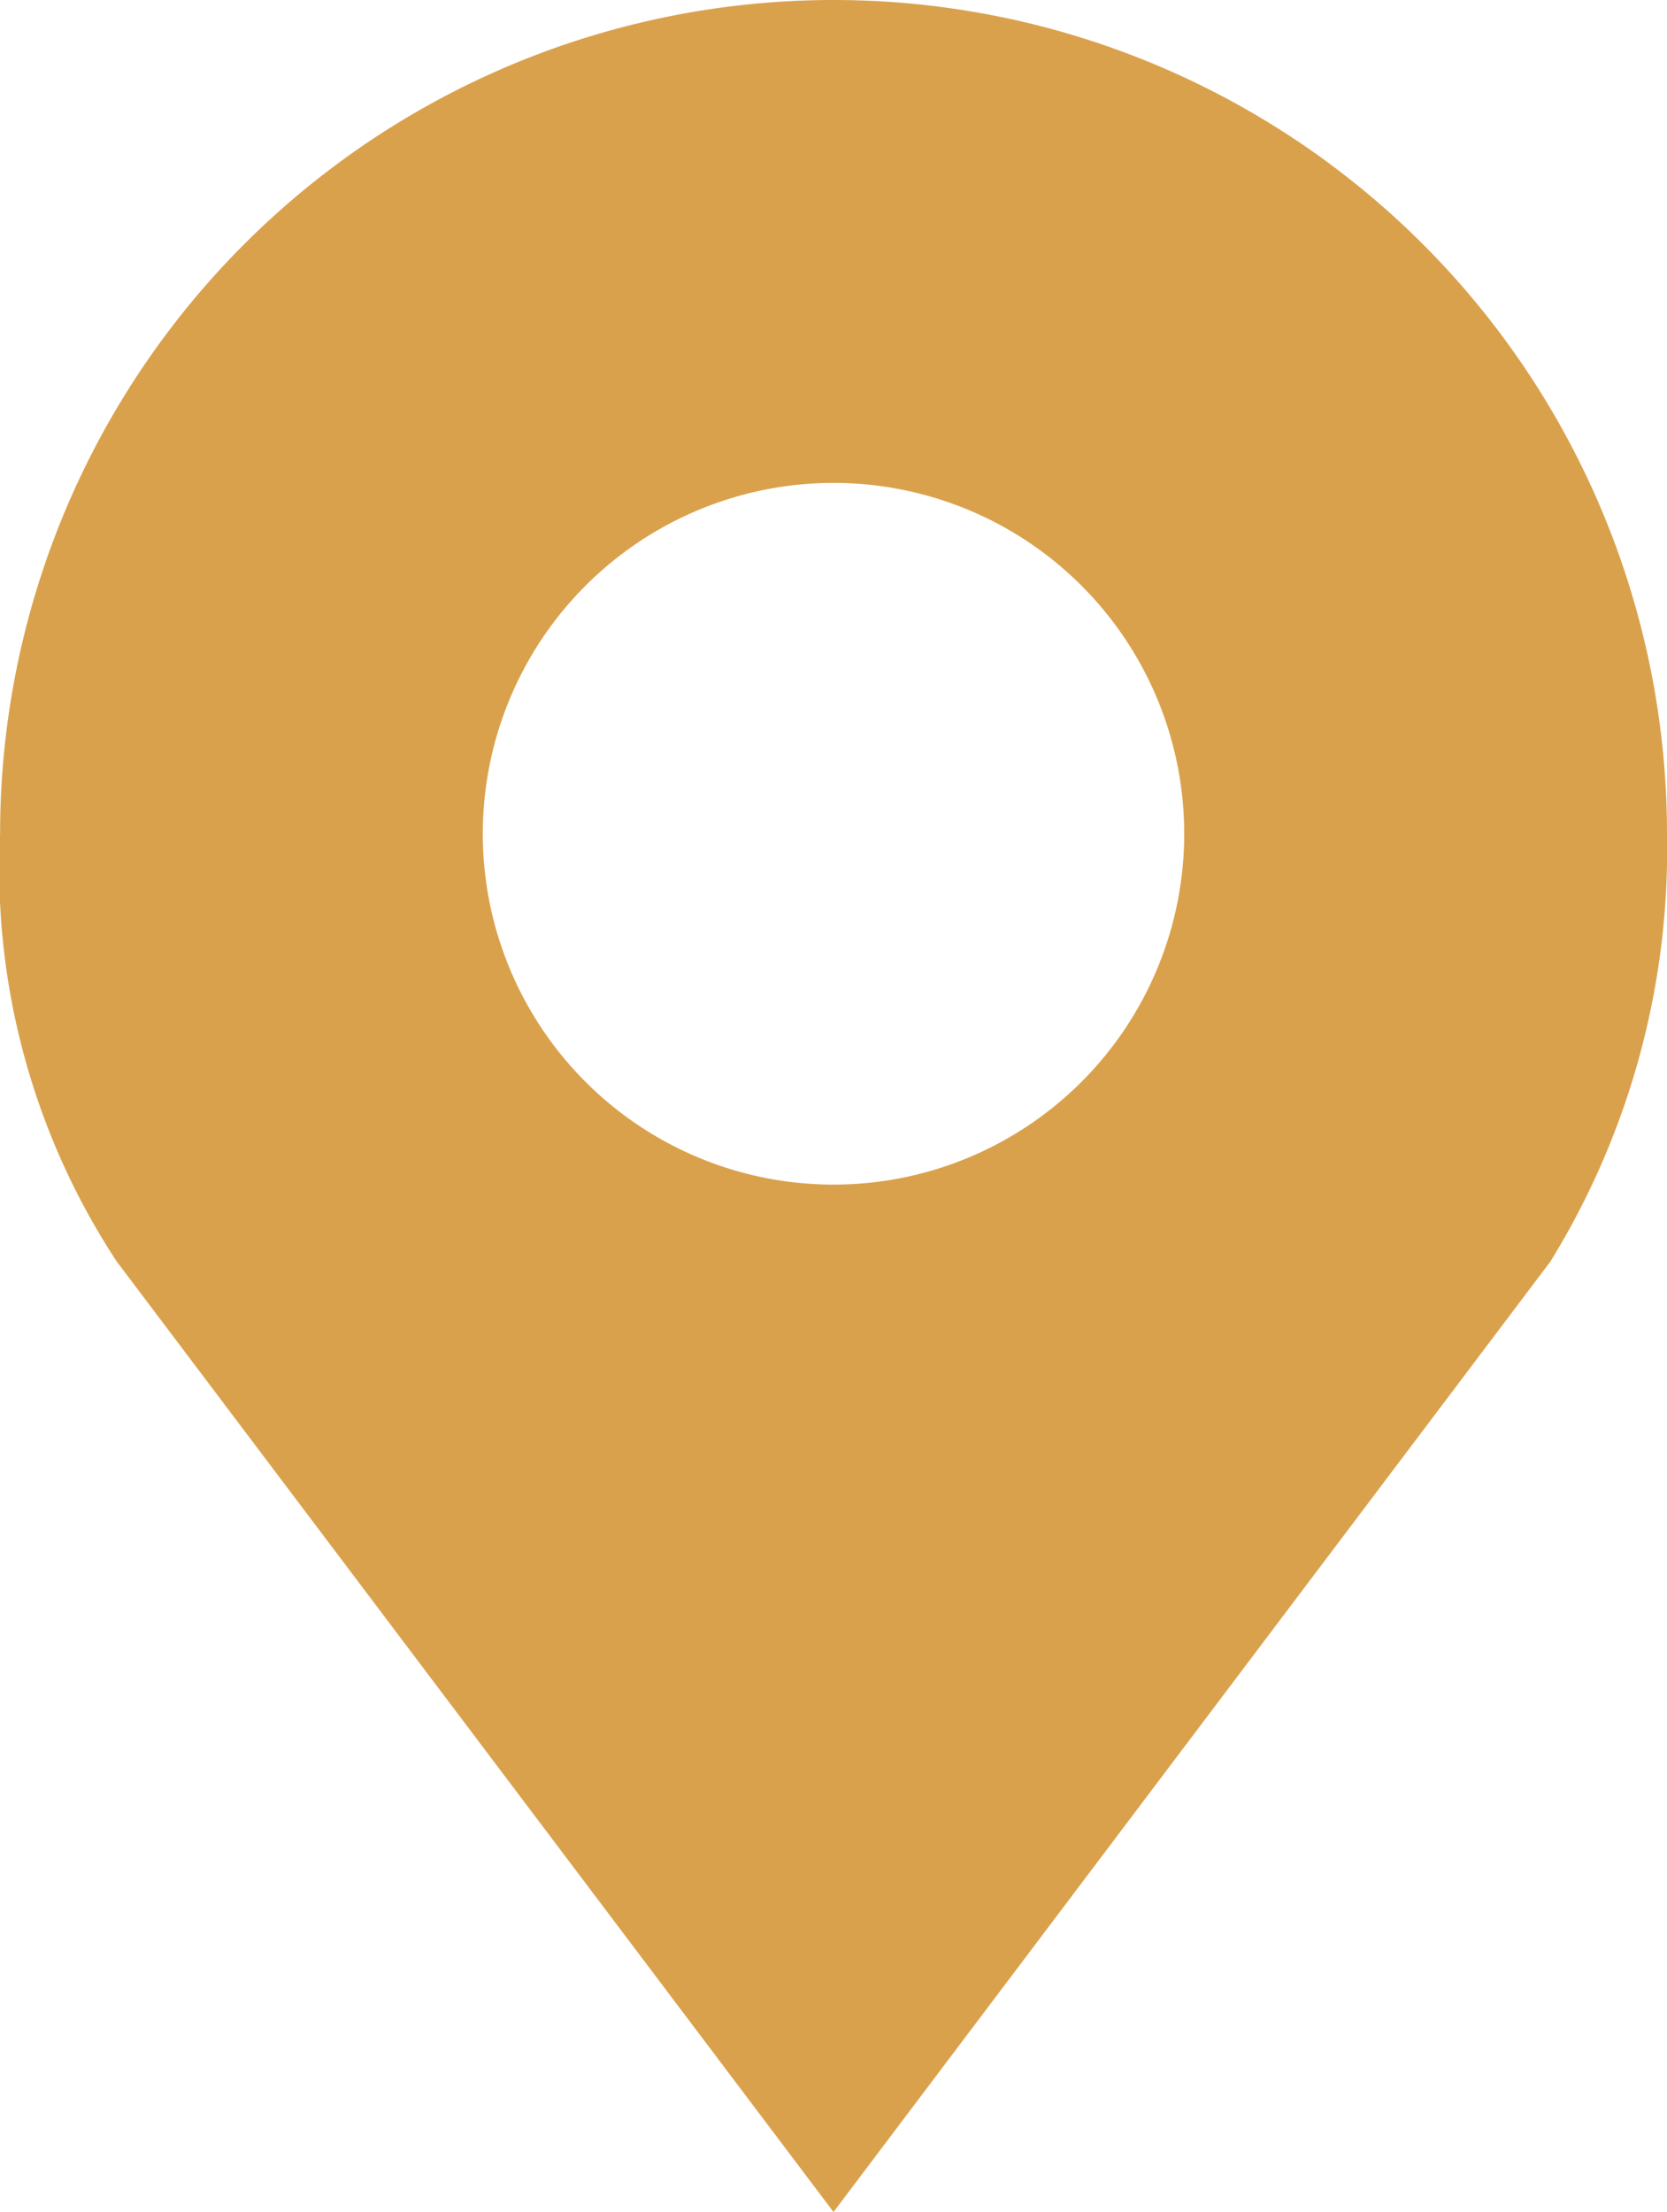
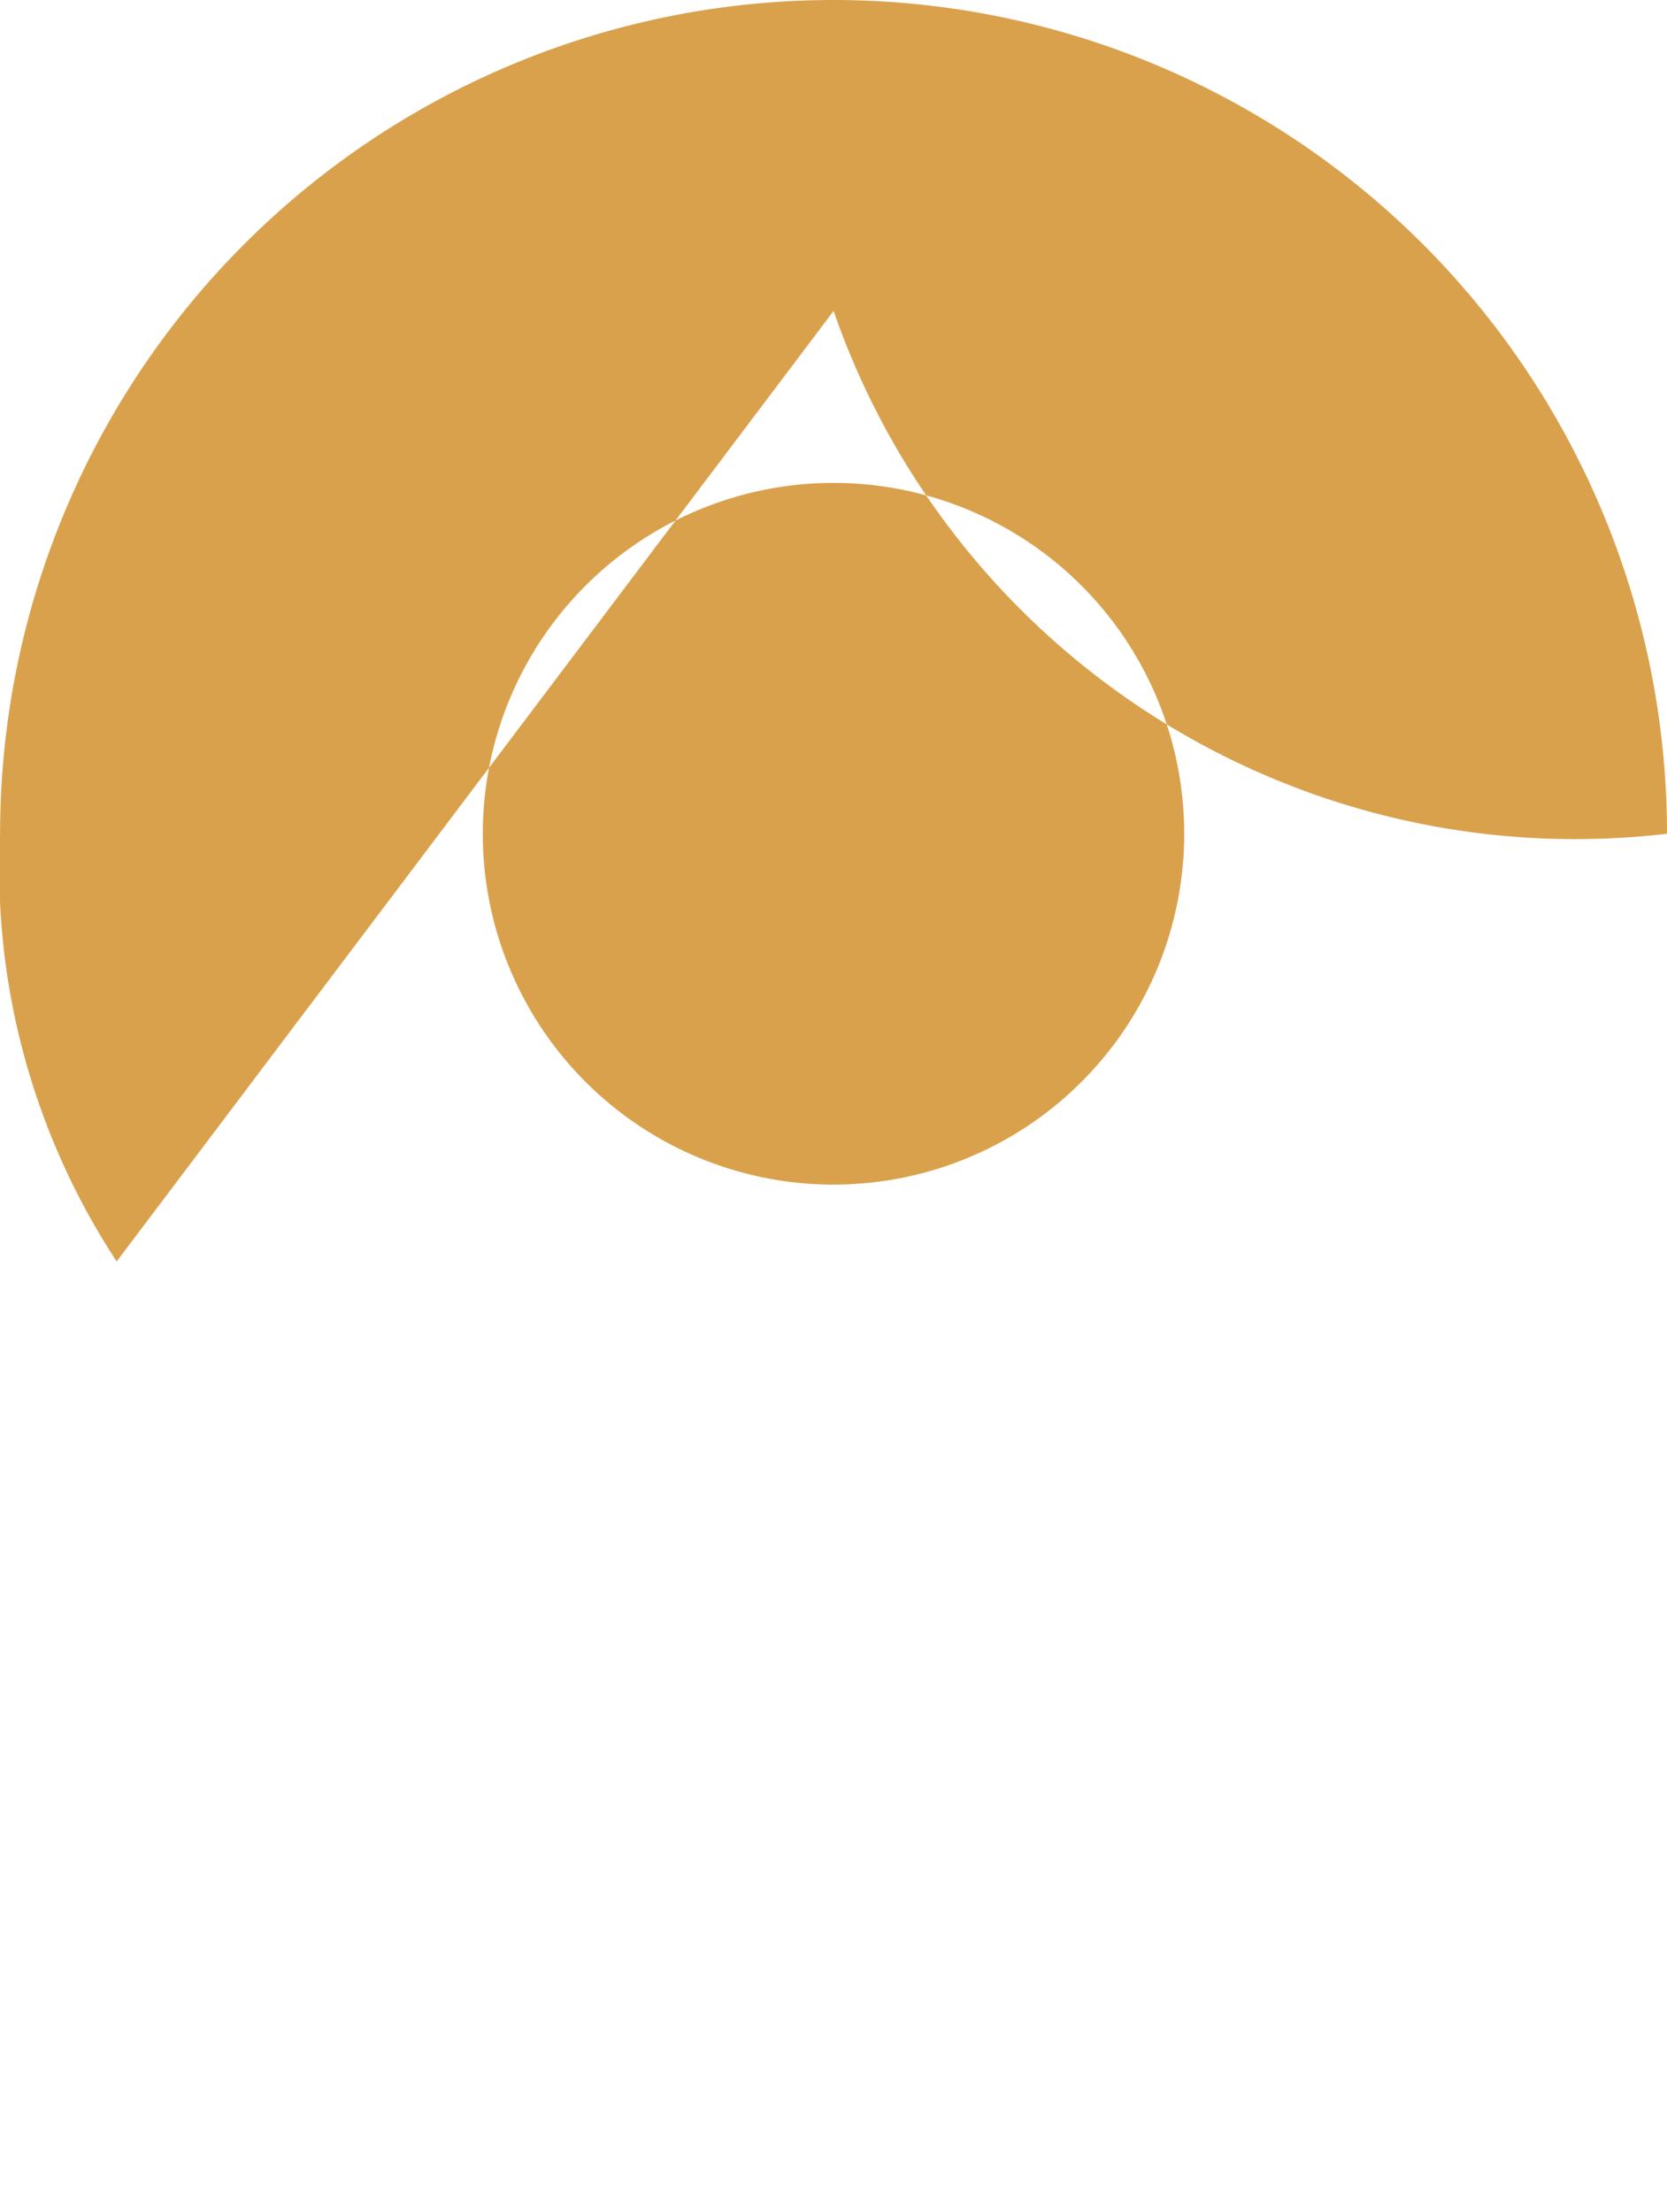
<svg xmlns="http://www.w3.org/2000/svg" width="19.602" height="26" viewBox="0 0 19.602 26">
  <g id="map-marker" transform="translate(-5.906)">
-     <path id="Path_19887" data-name="Path 19887" d="M15.707,0a9.8,9.8,0,0,0-9.8,9.8,8.41,8.41,0,0,0,1.371,5.027L15.707,26l8.43-11.172A9.231,9.231,0,0,0,25.508,9.8,9.8,9.8,0,0,0,15.707,0Zm0,5.676A4.124,4.124,0,1,1,11.583,9.8,4.125,4.125,0,0,1,15.707,5.676Z" transform="translate(0)" fill="#daa14c" />
+     <path id="Path_19887" data-name="Path 19887" d="M15.707,0a9.8,9.8,0,0,0-9.8,9.8,8.41,8.41,0,0,0,1.371,5.027l8.43-11.172A9.231,9.231,0,0,0,25.508,9.8,9.8,9.8,0,0,0,15.707,0Zm0,5.676A4.124,4.124,0,1,1,11.583,9.8,4.125,4.125,0,0,1,15.707,5.676Z" transform="translate(0)" fill="#daa14c" />
  </g>
</svg>